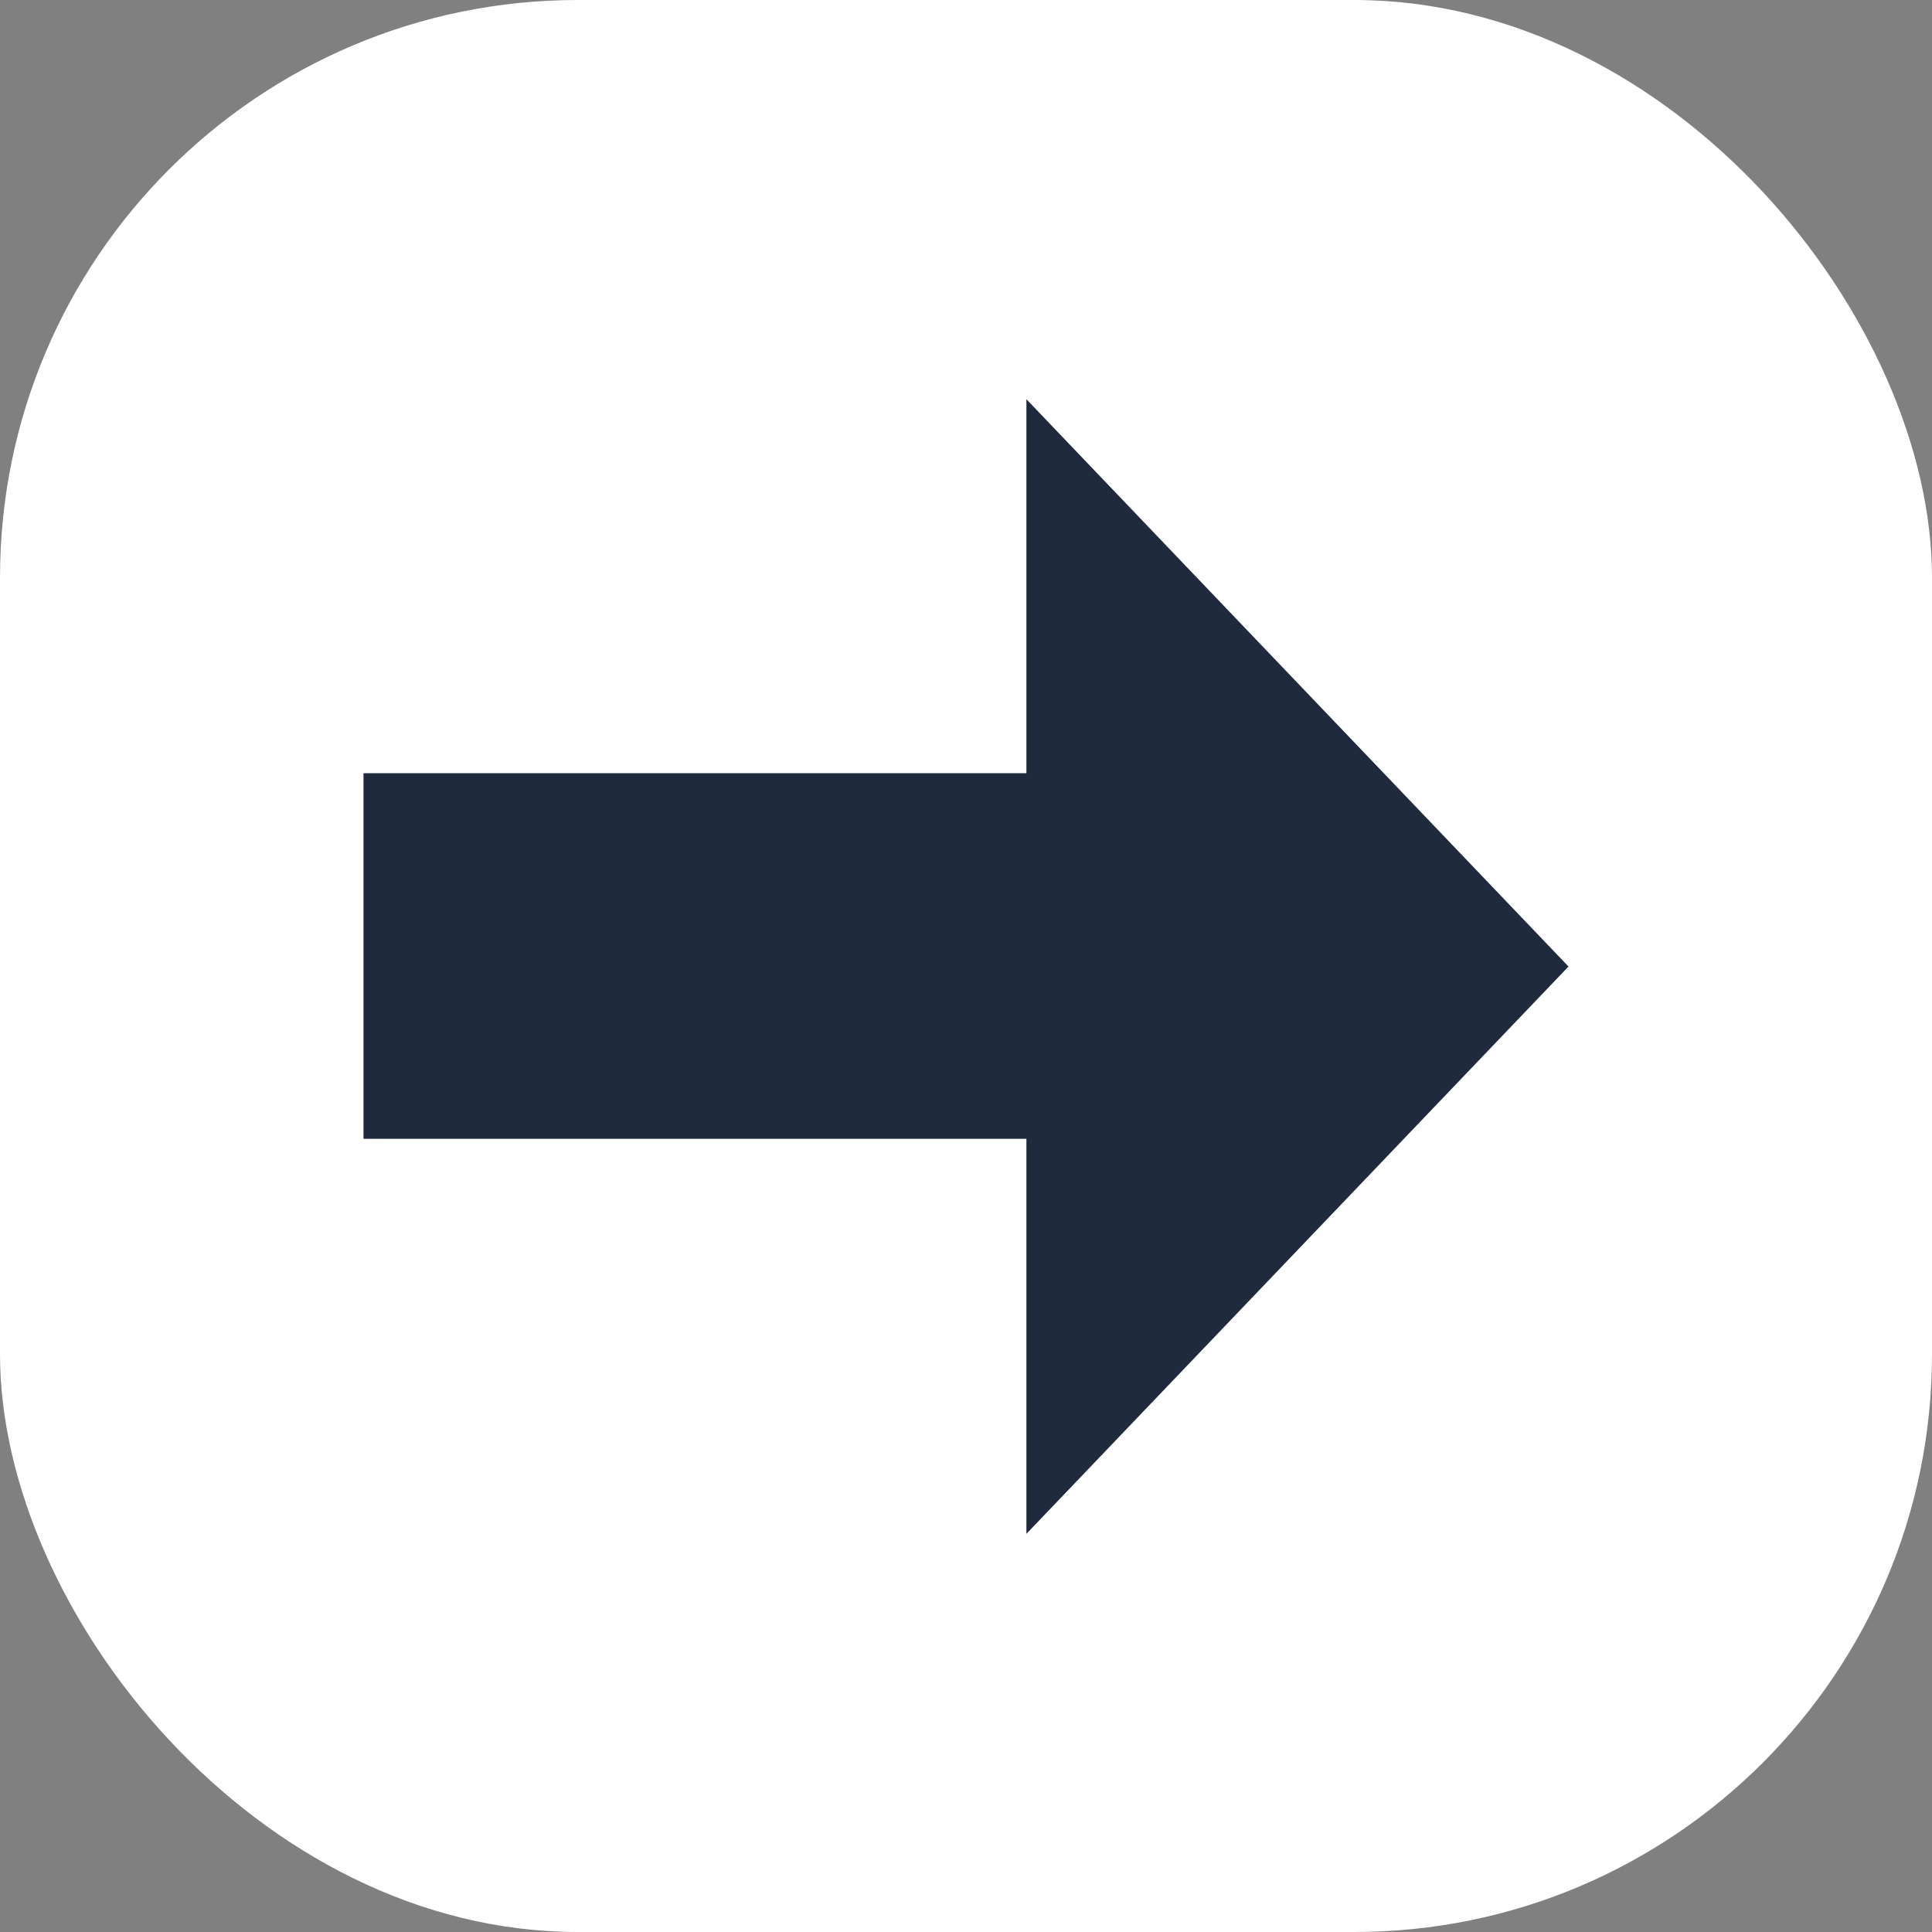
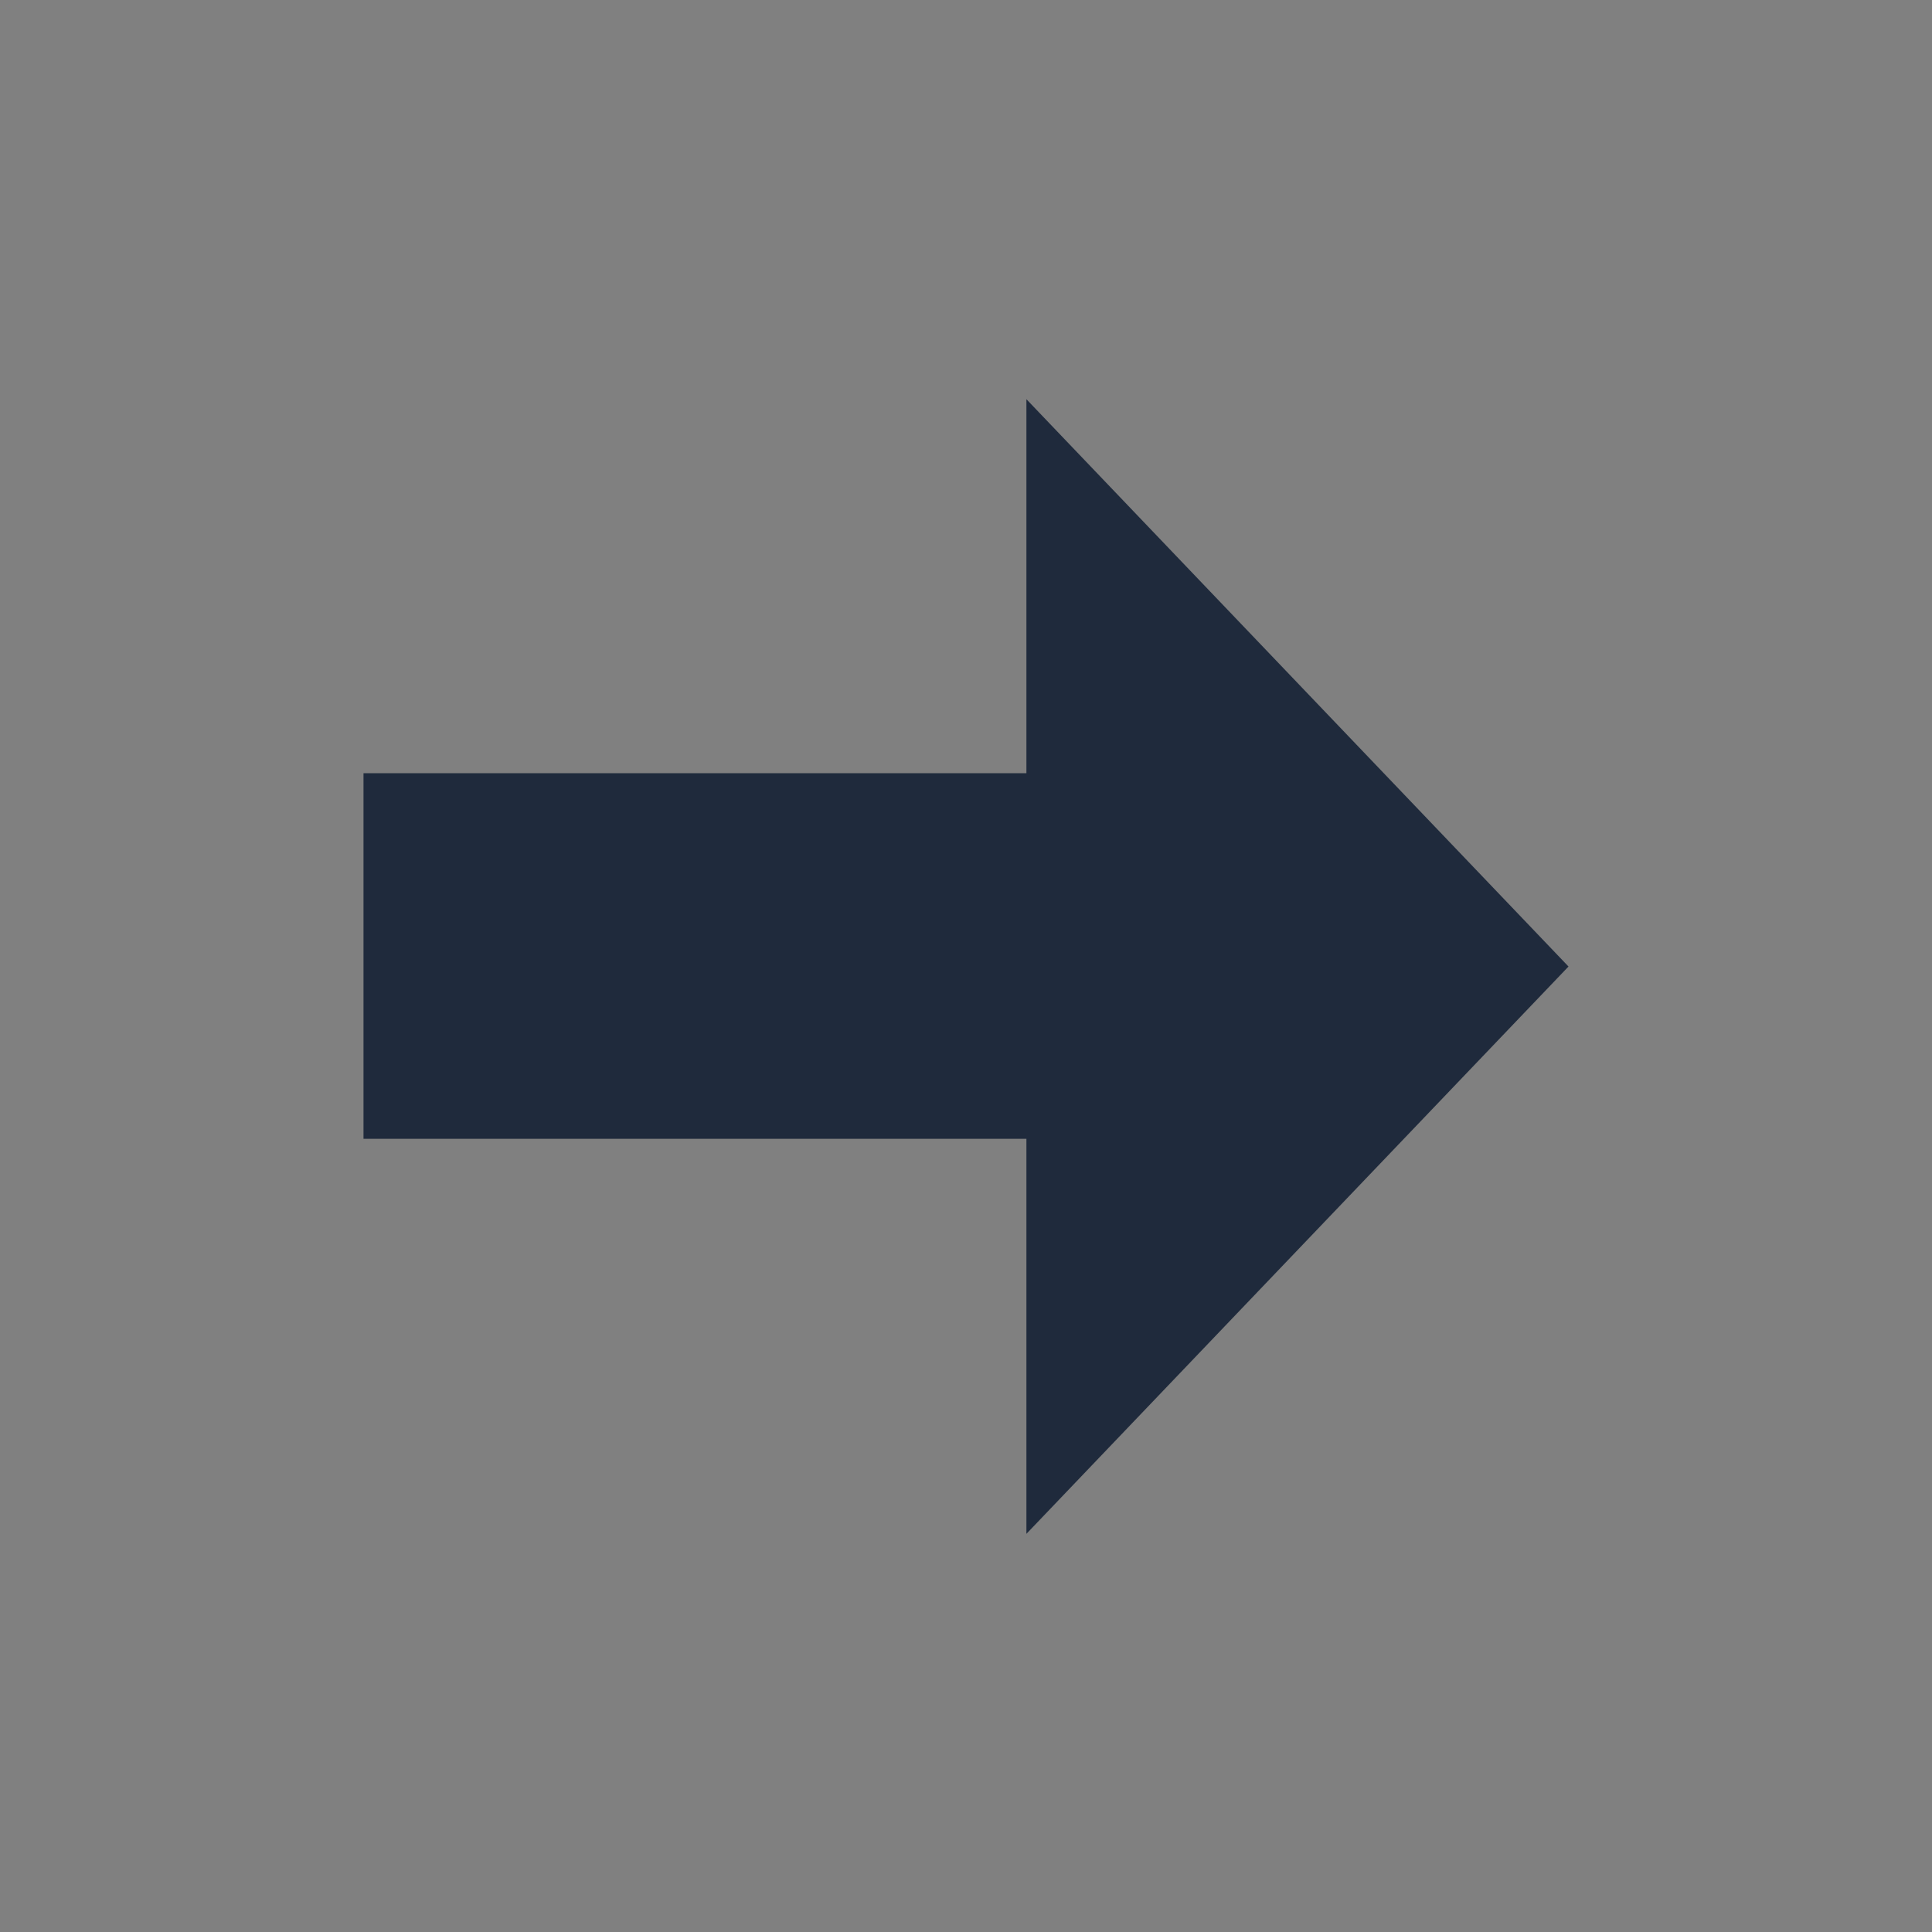
<svg xmlns="http://www.w3.org/2000/svg" id="Layer_2" viewBox="0 0 18.39 18.39">
  <rect x="0" y="0" width="18.39" height="18.39" fill="#808080" stroke="none" />
  <defs>
    <style>
      .cls-1 {
        fill: #fff;
      }

      .cls-2 {
        fill: #1f2a3c;
      }
    </style>
  </defs>
  <g id="_レイヤー_1" data-name="レイヤー_1">
    <g>
-       <rect class="cls-1" y="0" width="18.39" height="18.39" rx="5.5" ry="5.5" />
      <polygon class="cls-2" points="9.77 14.6 14.93 9.2 9.77 3.8 9.77 7.36 3.46 7.36 3.46 10.84 9.77 10.84 9.77 14.6" />
    </g>
  </g>
</svg>